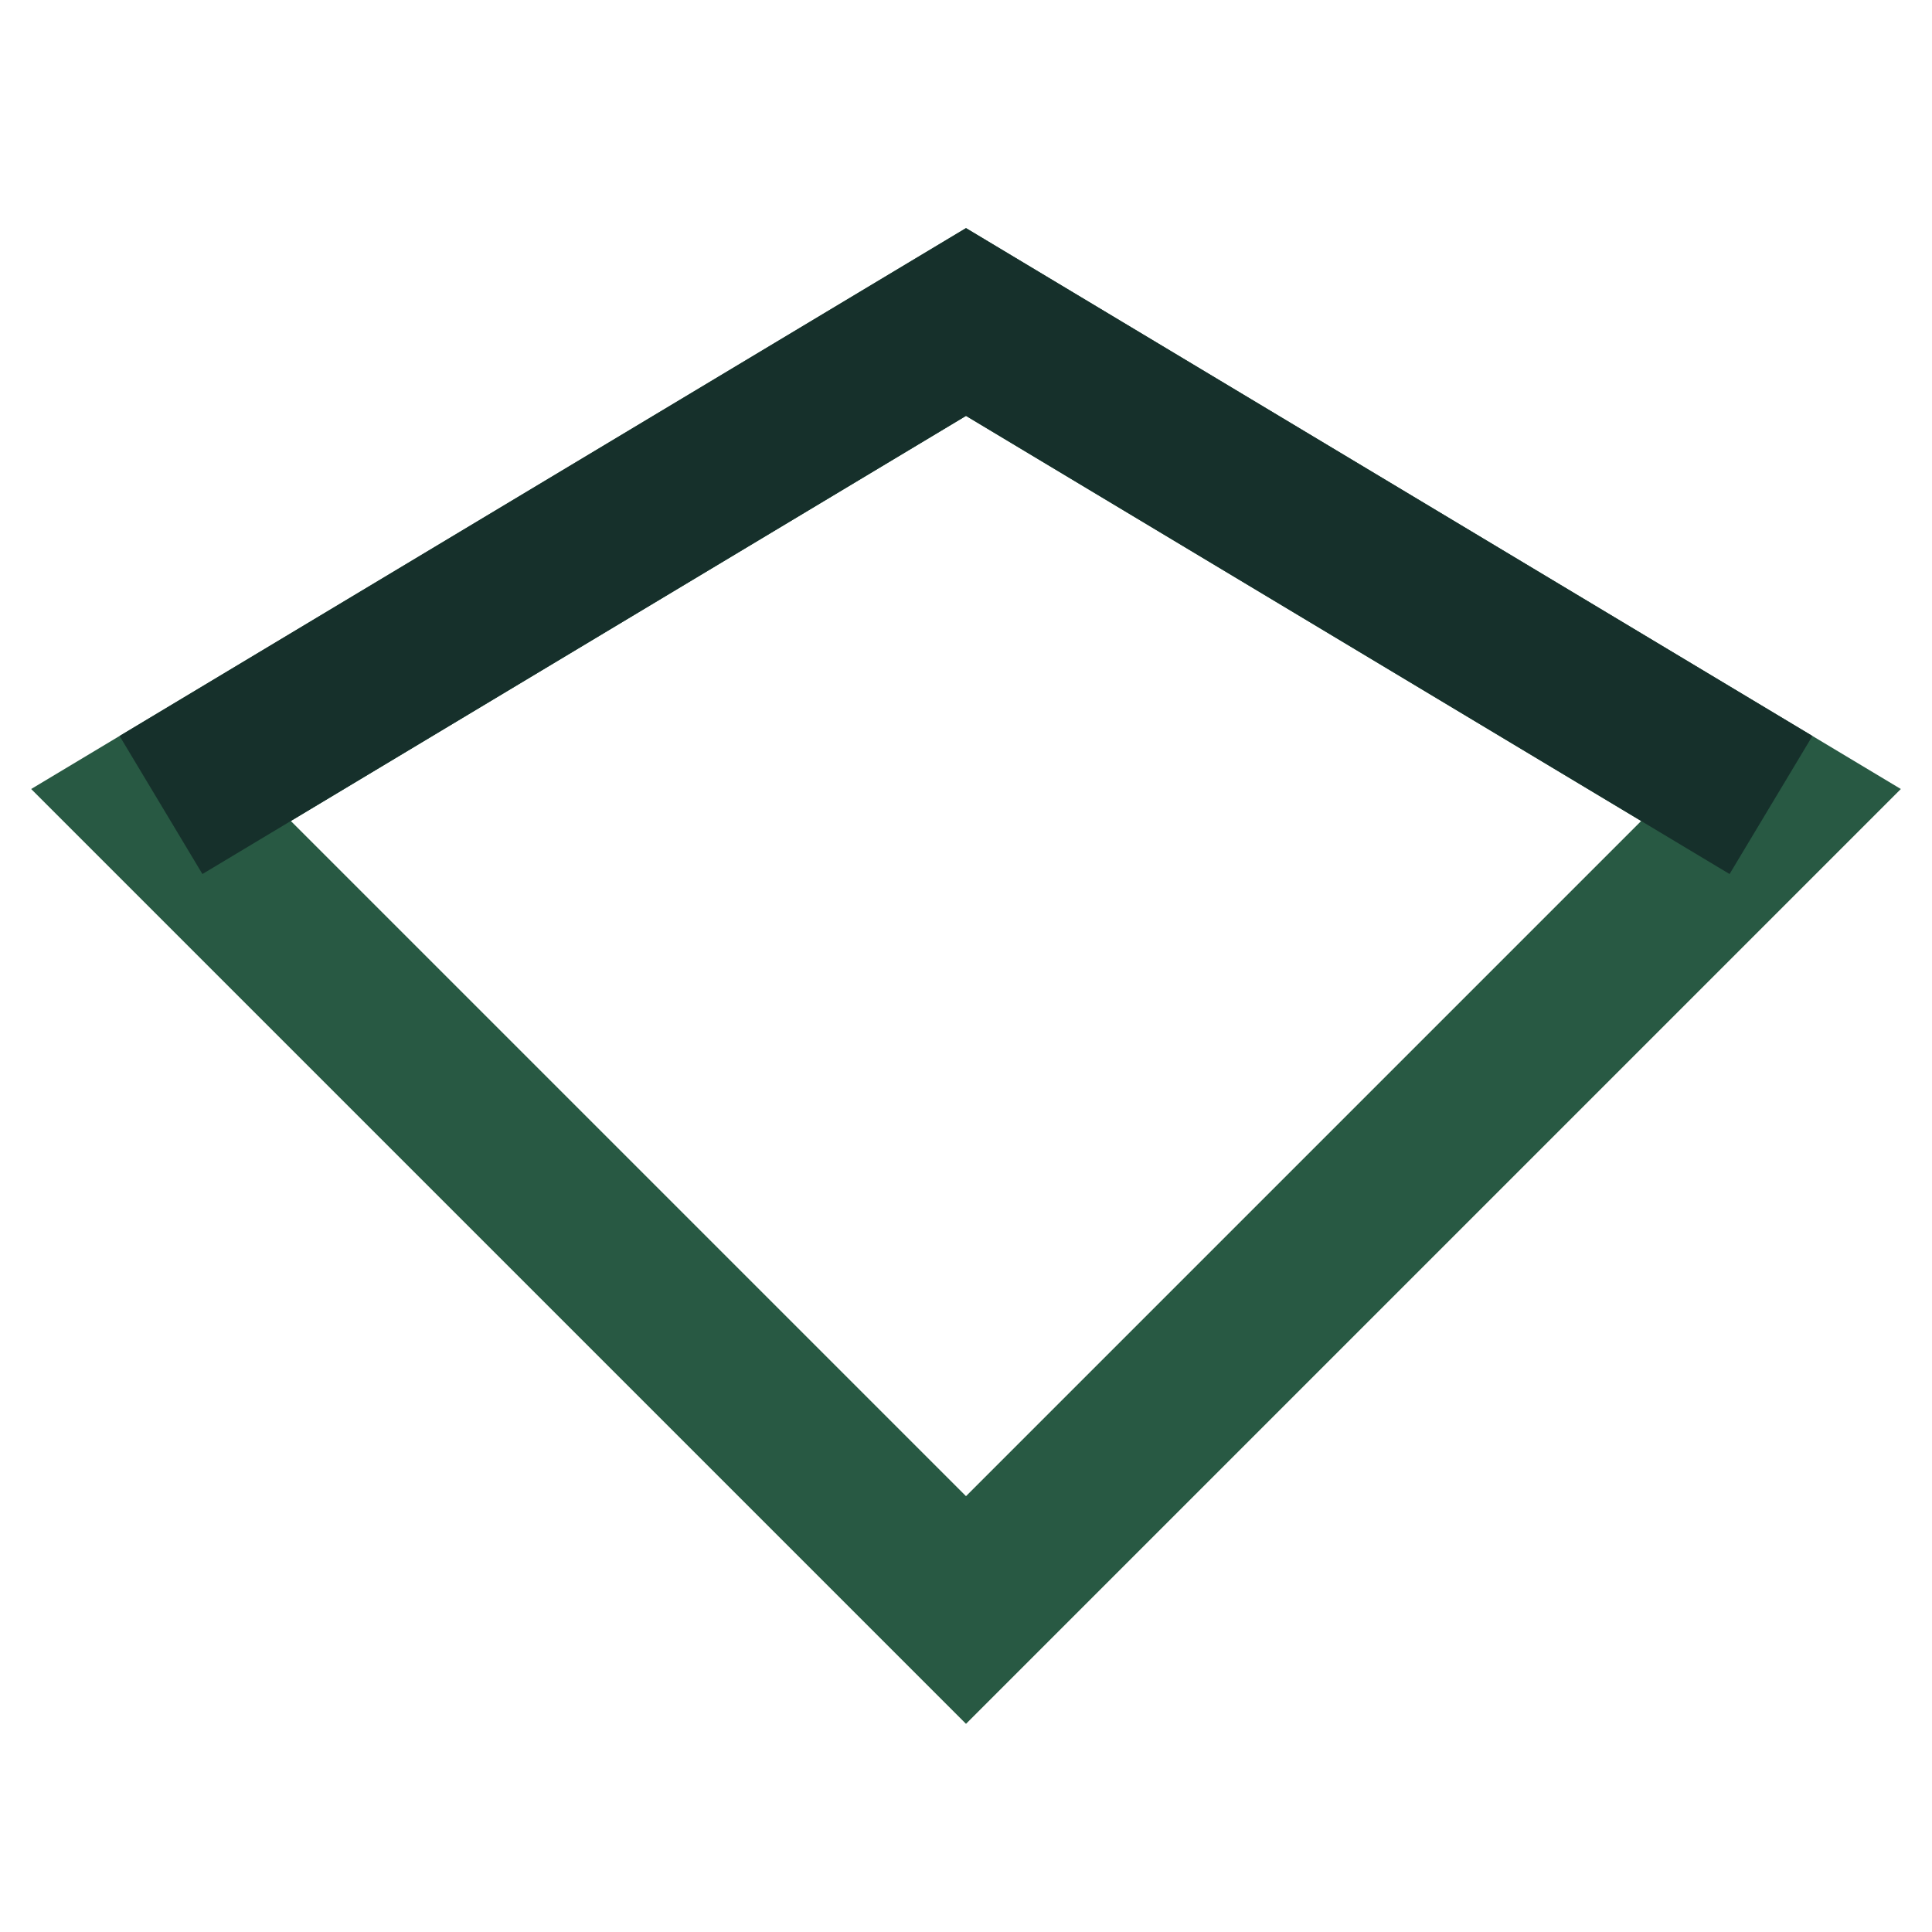
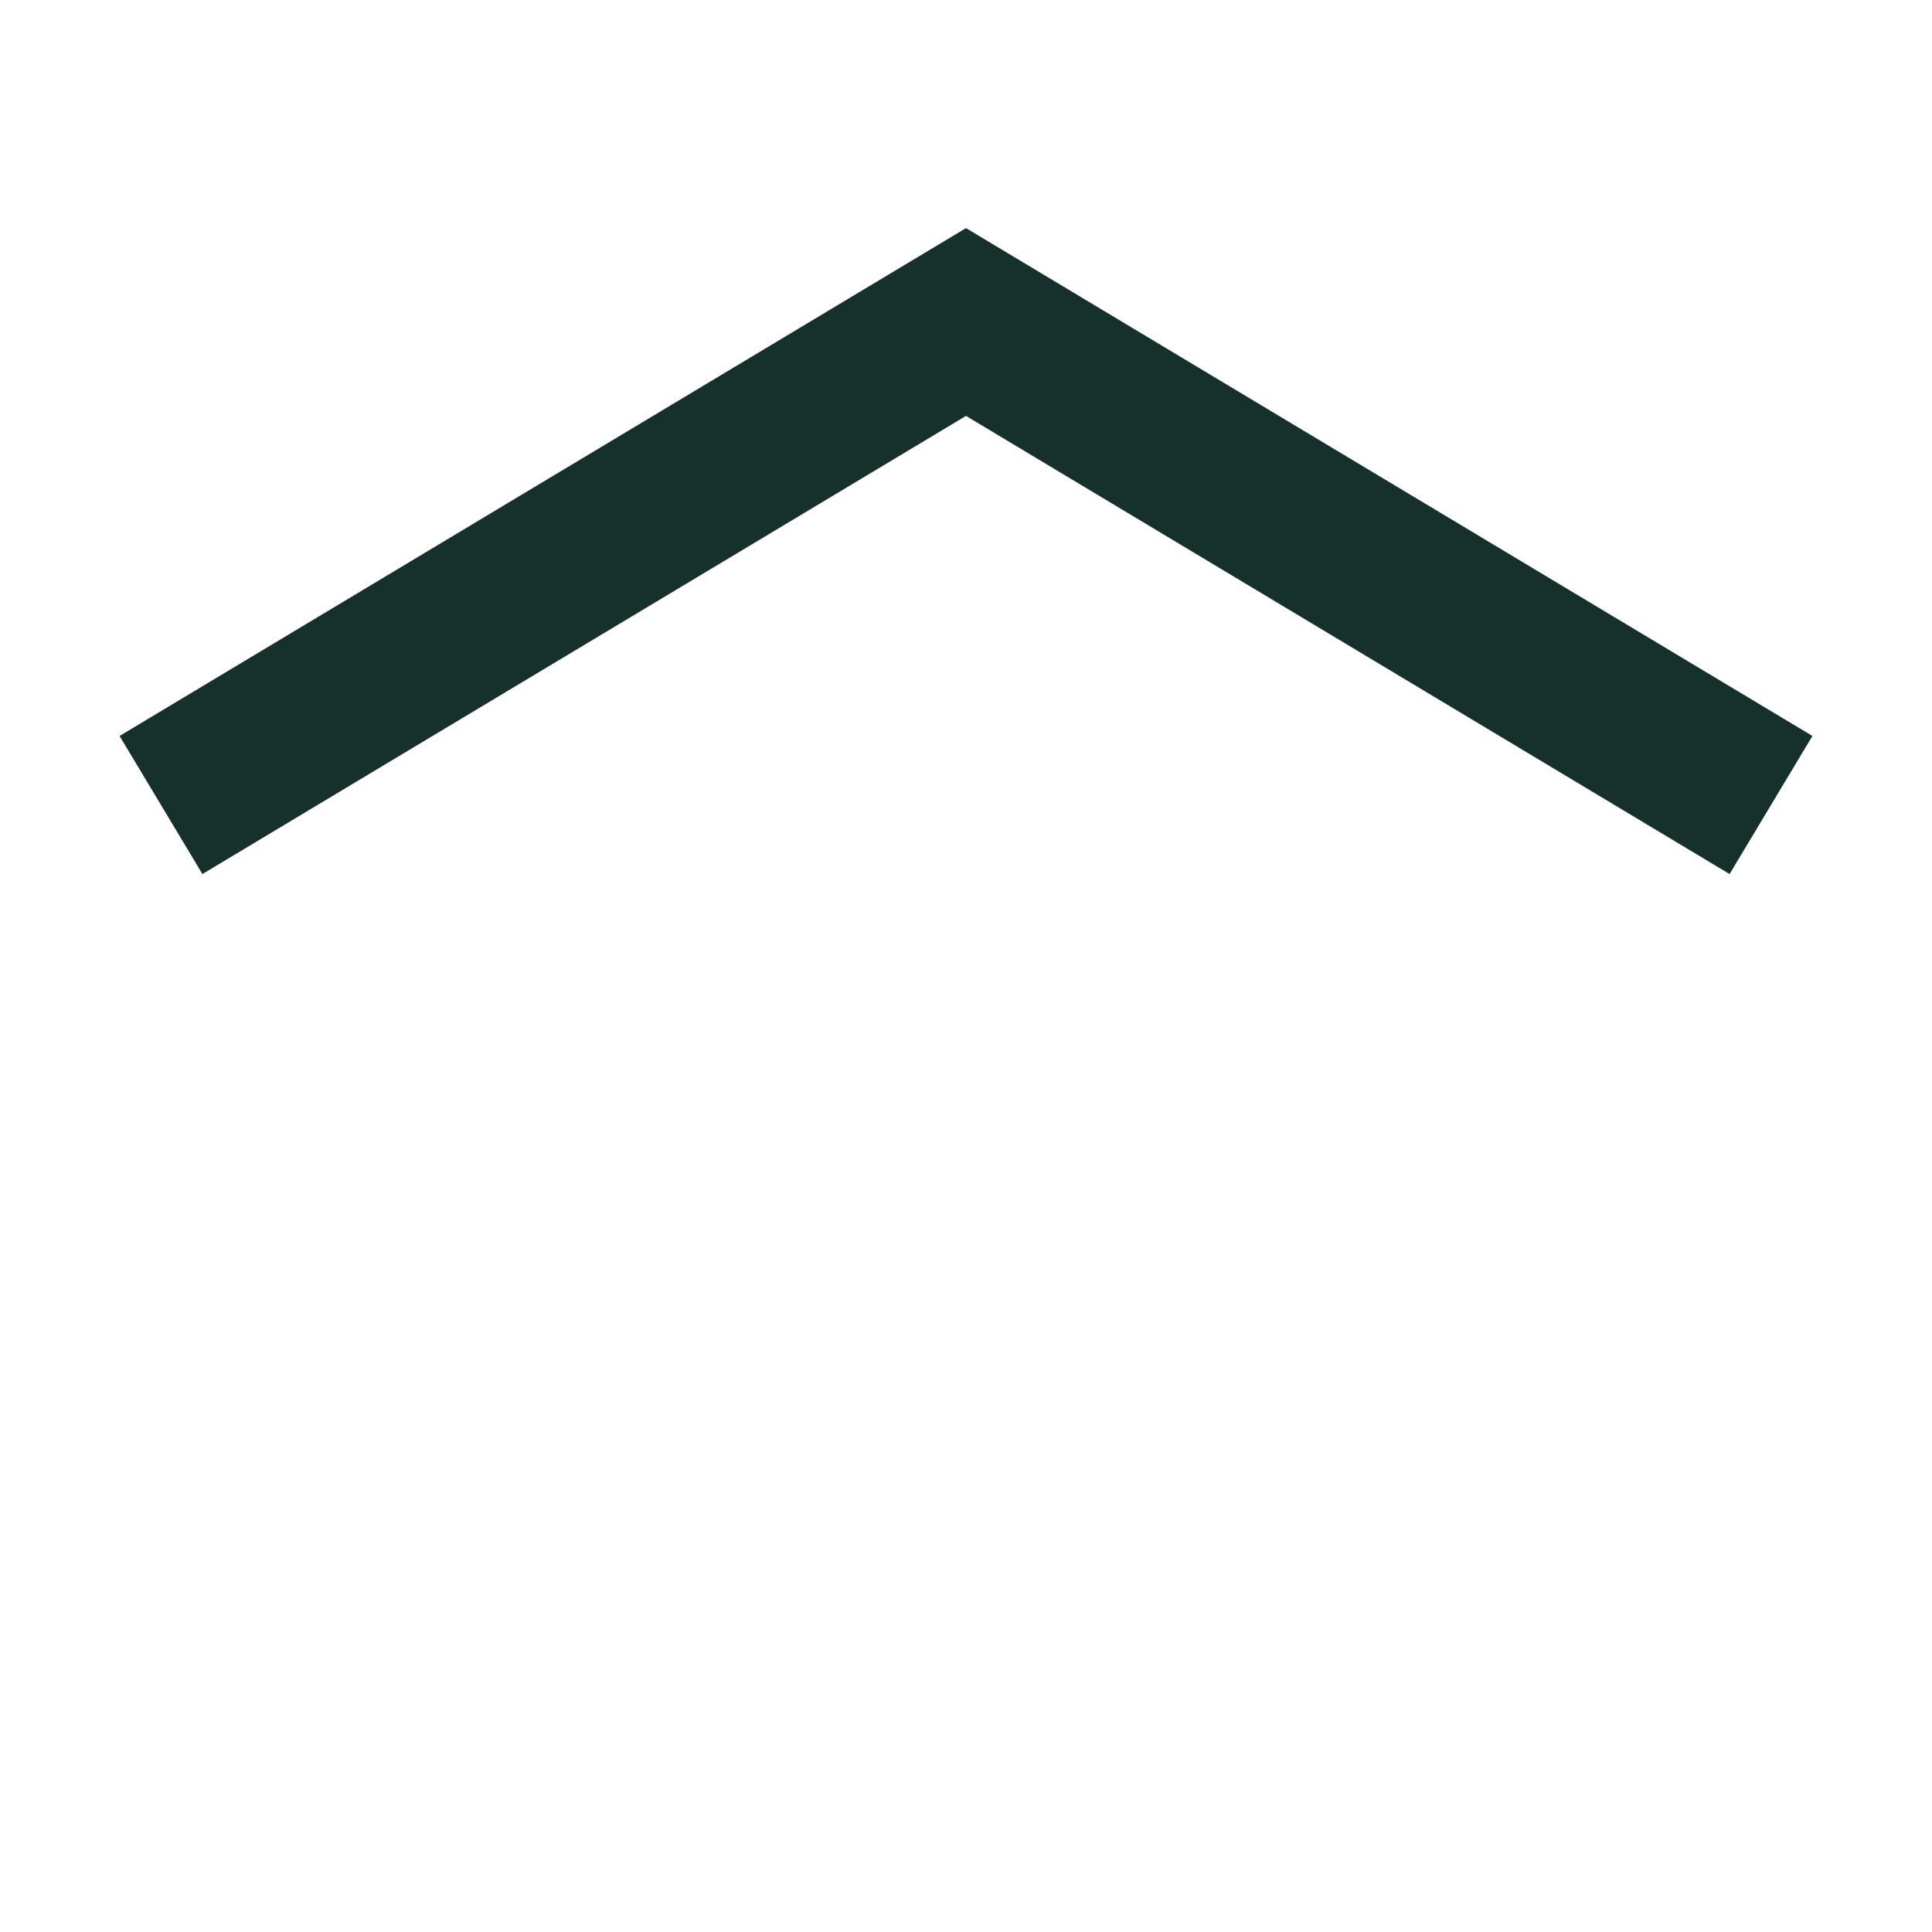
<svg xmlns="http://www.w3.org/2000/svg" width="24" height="24" viewBox="0 0 24 24">
-   <polygon fill="none" stroke="#285943" stroke-width="2" points="12,4 2,10 12,20 22,10" />
  <path d="M2 10l10-6 10 6" stroke="#16302B" stroke-width="2" fill="none" />
</svg>